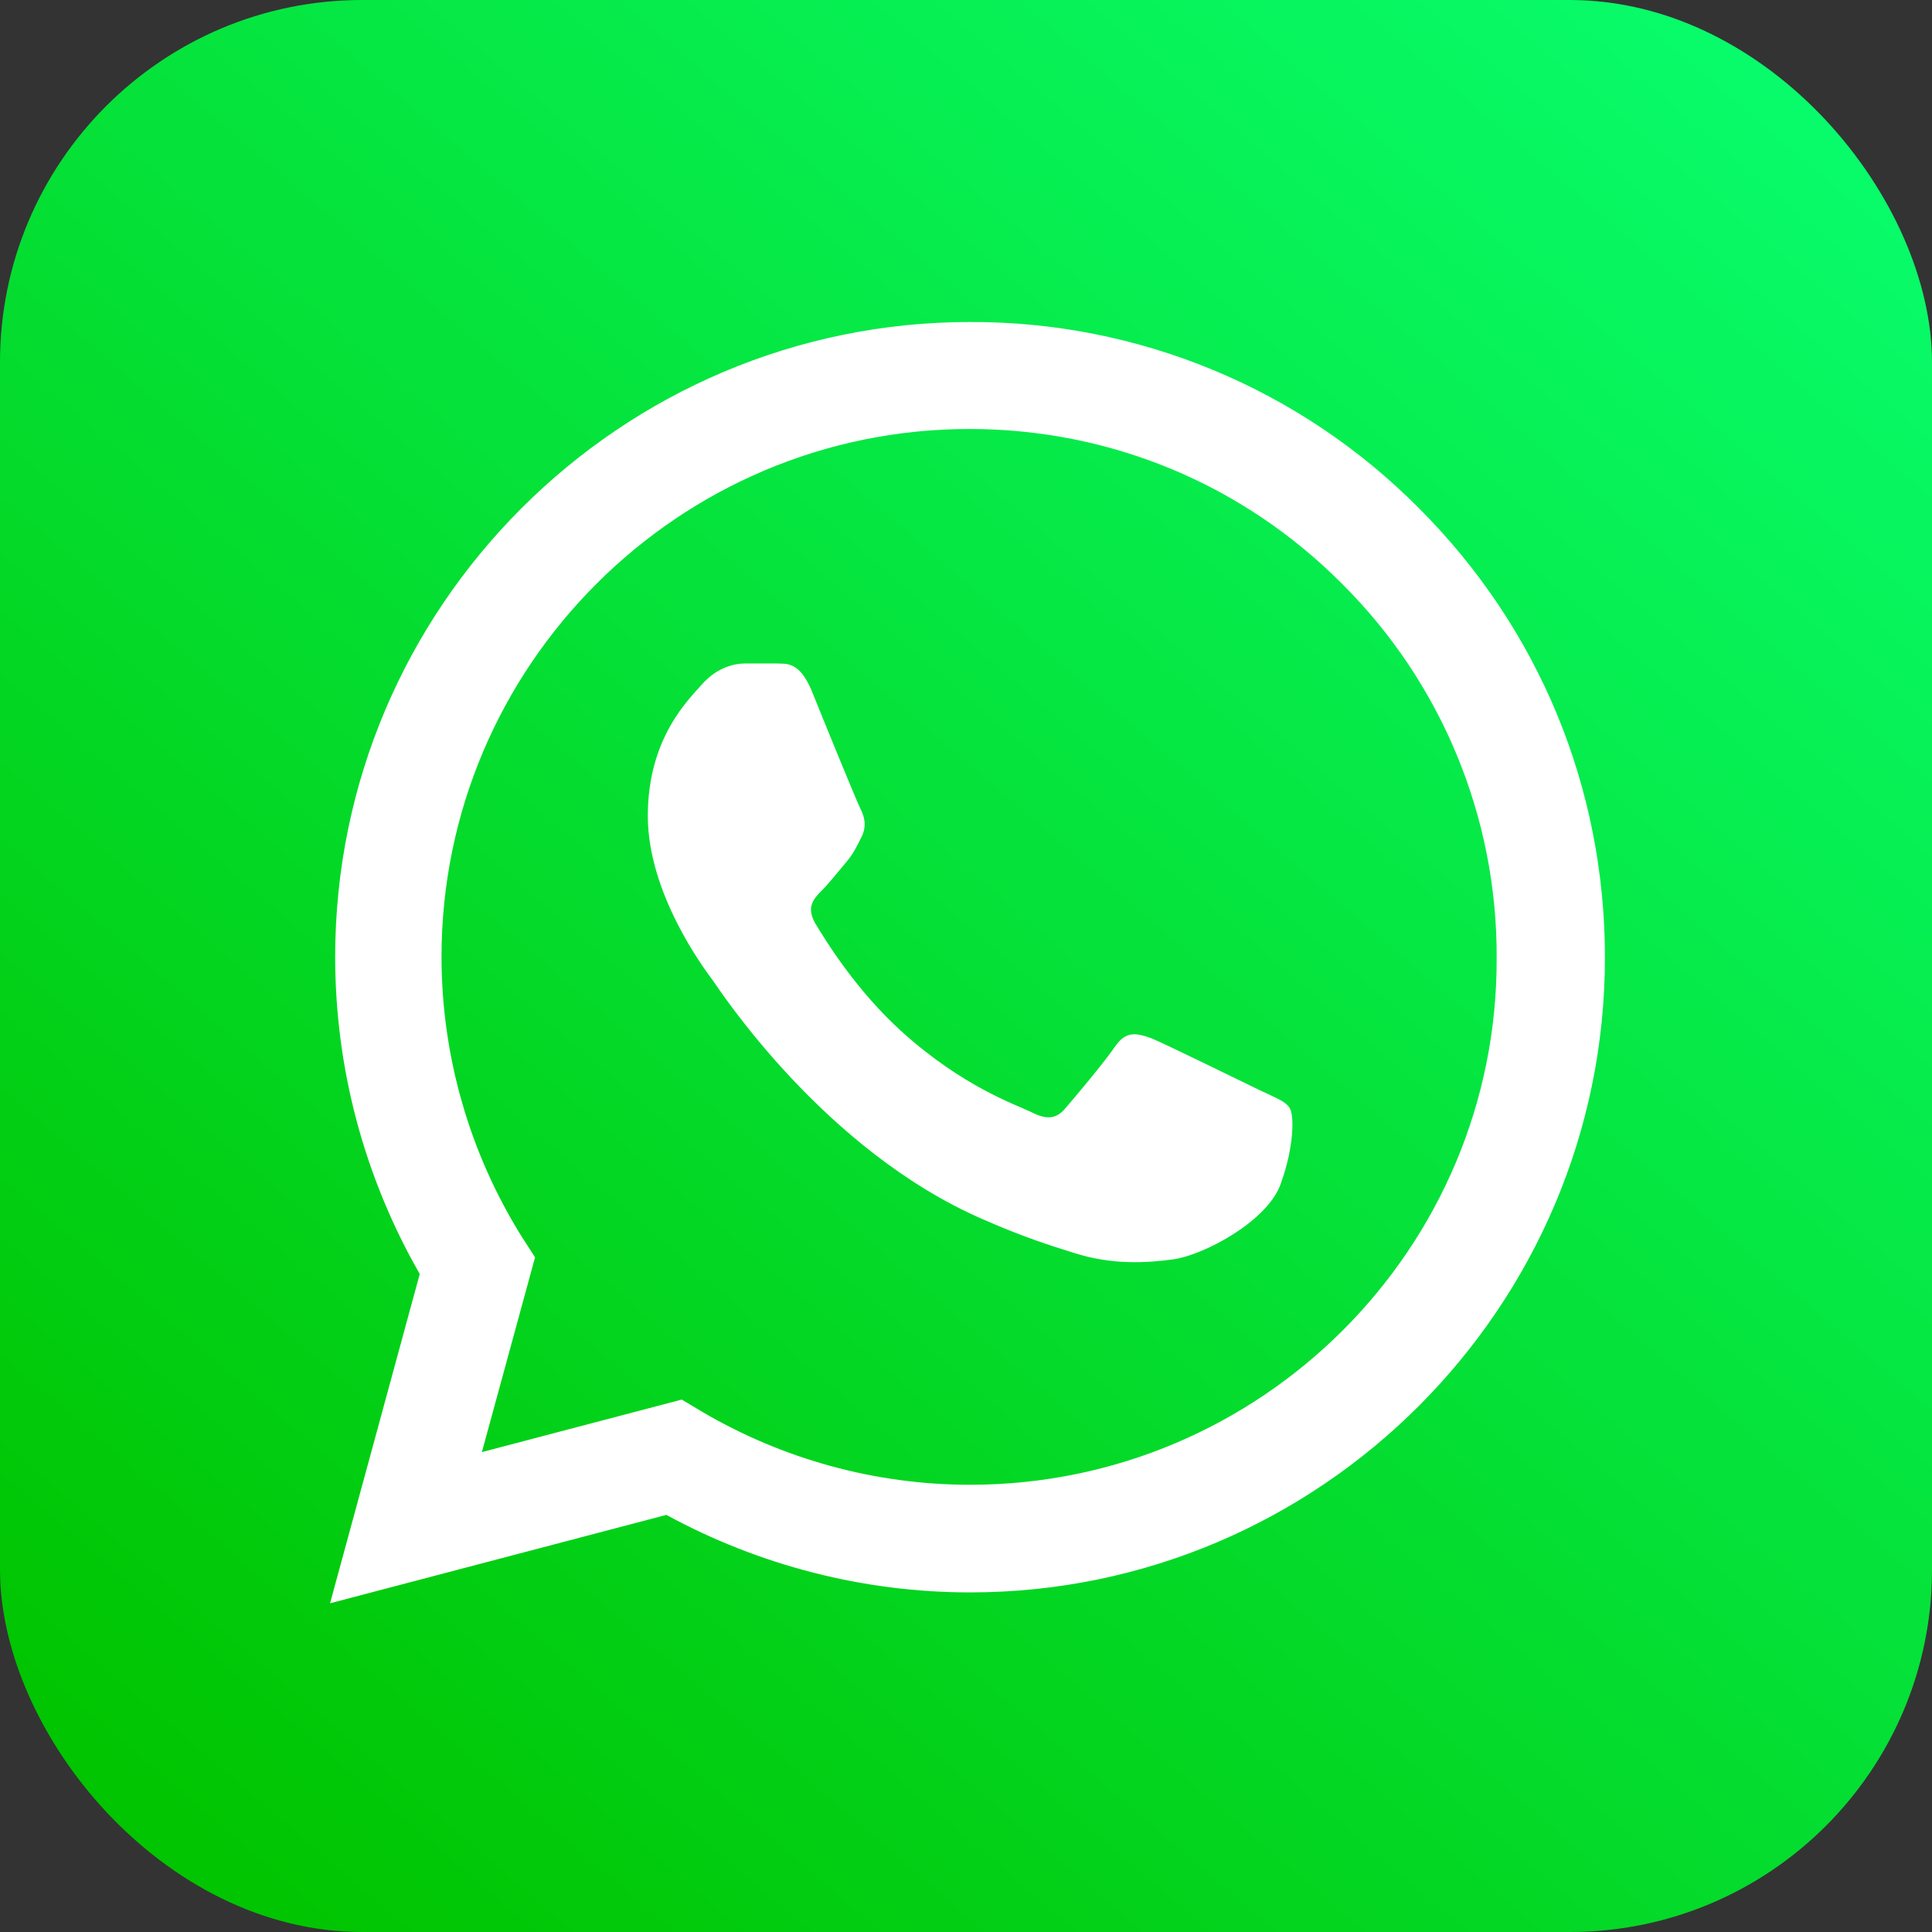
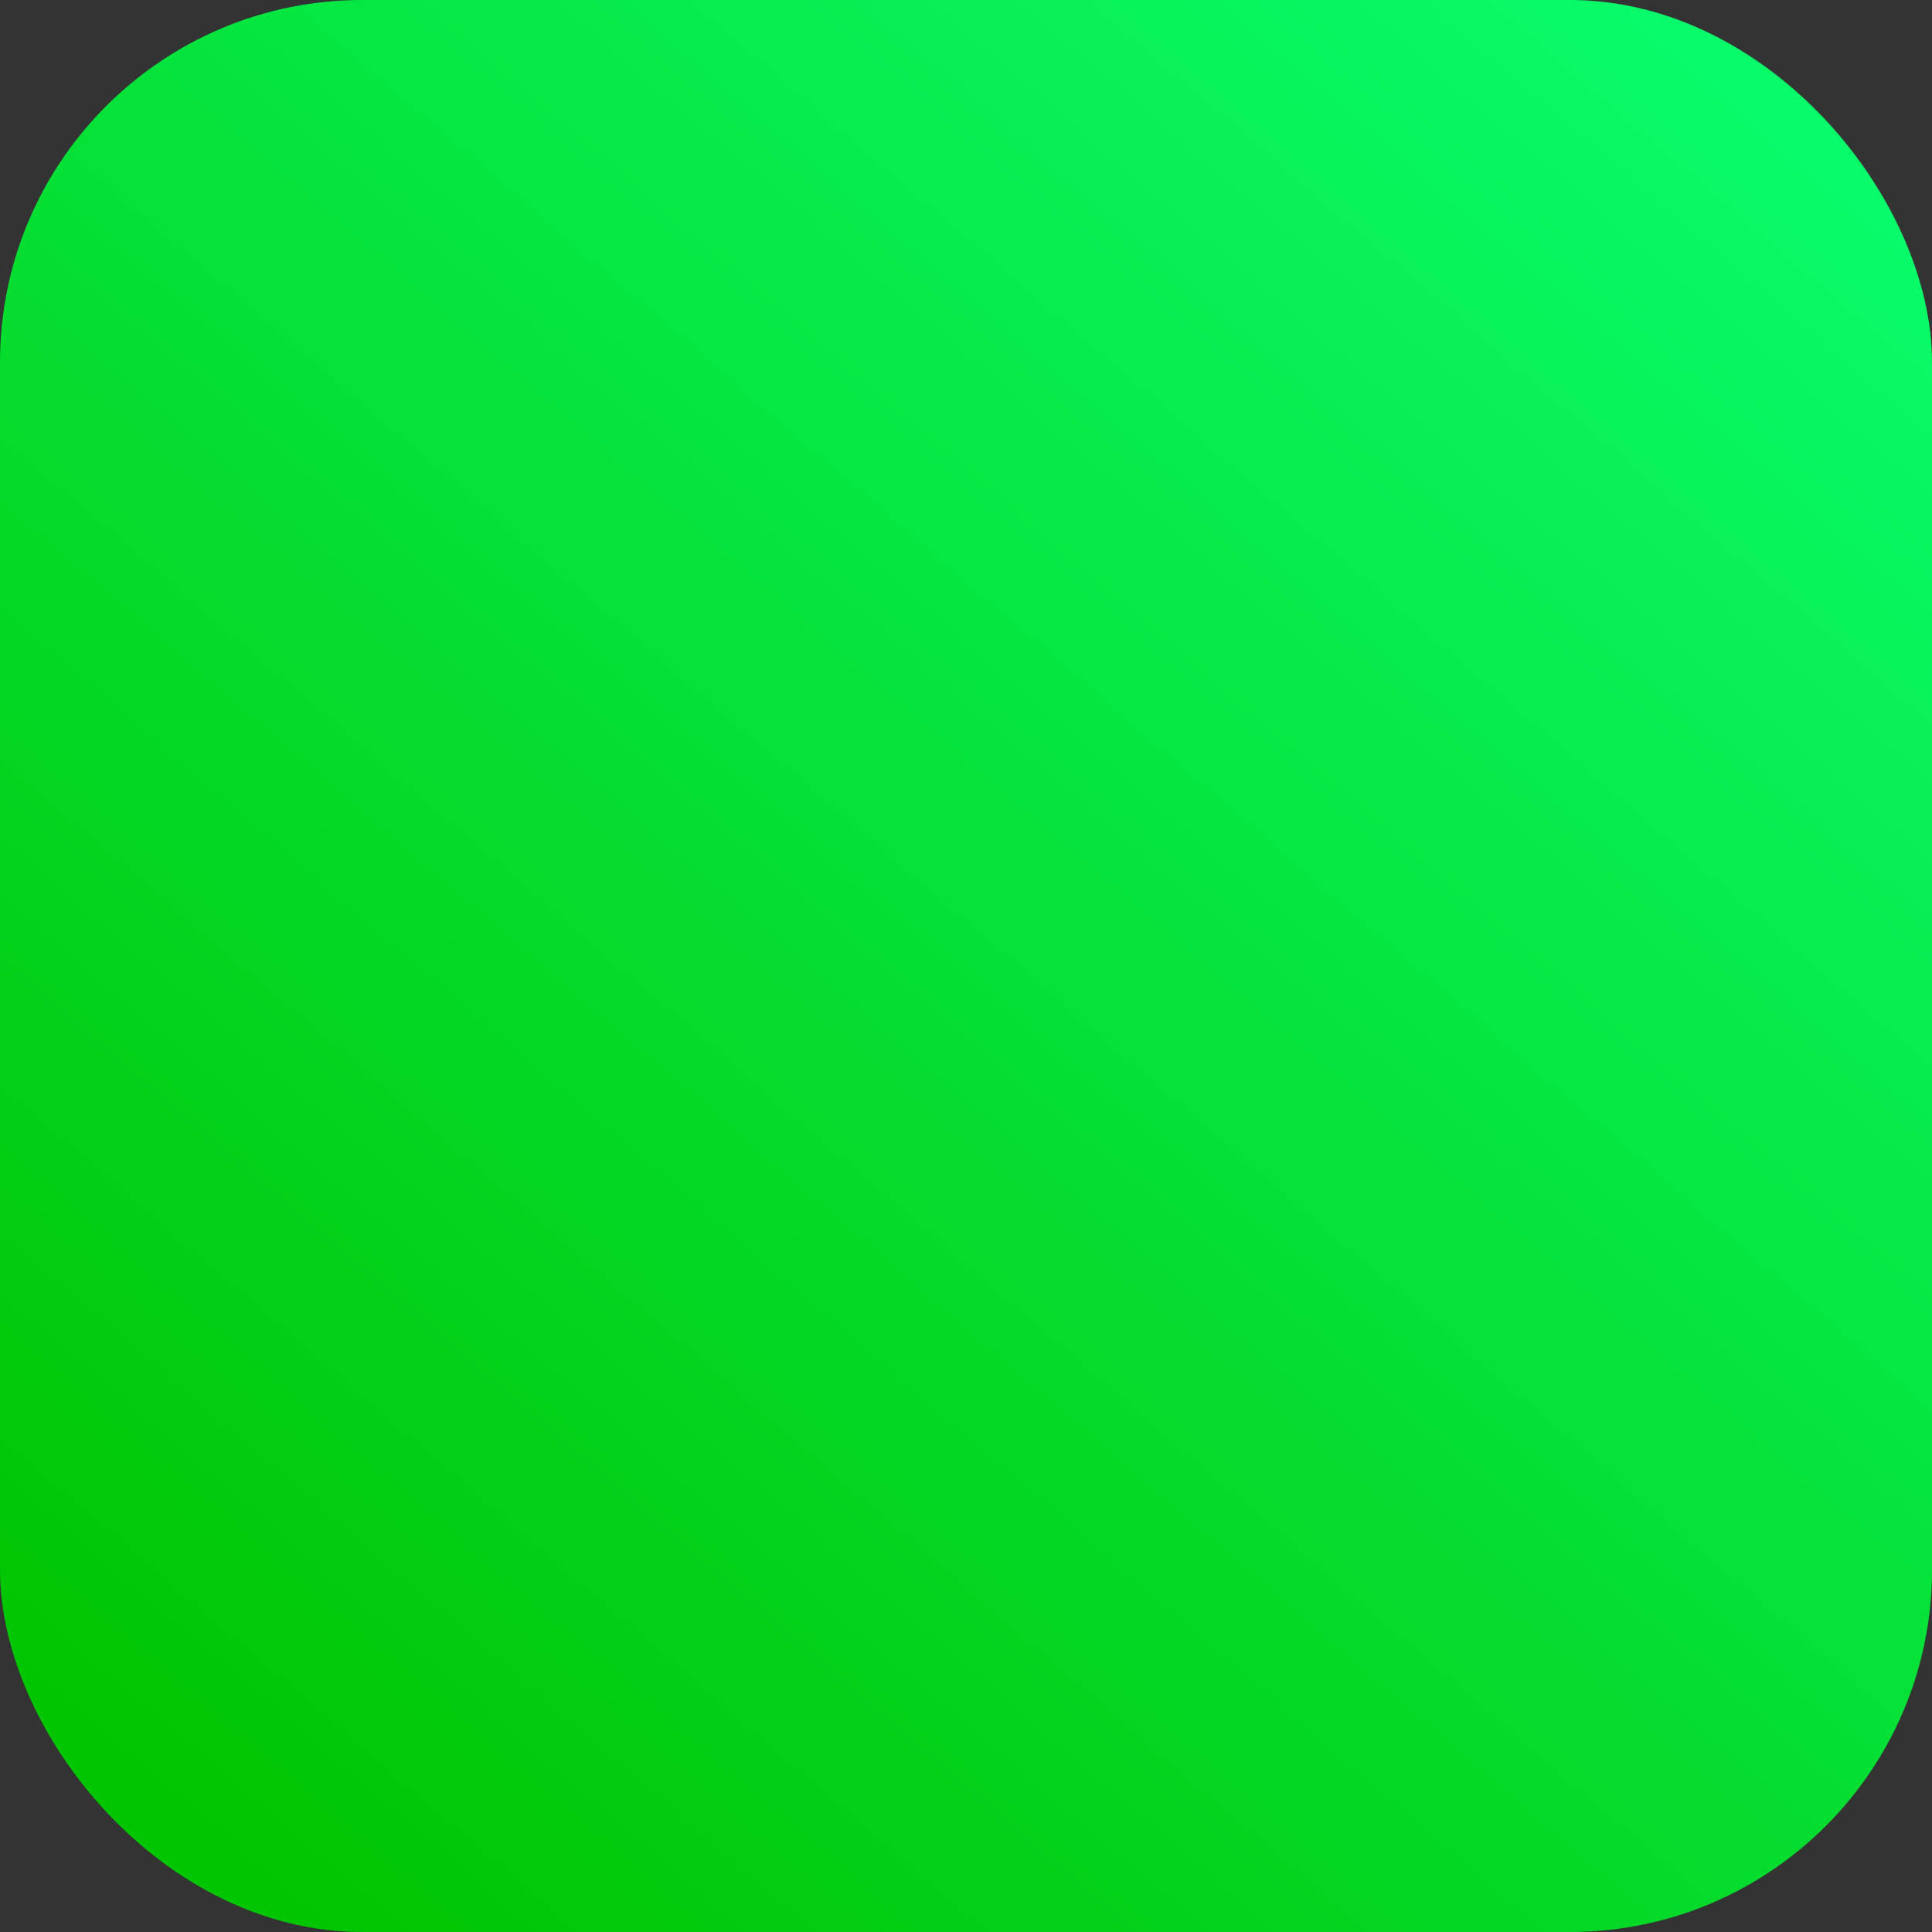
<svg xmlns="http://www.w3.org/2000/svg" width="240" height="240" viewBox="0 0 240 240" fill="none">
  <rect x="0" y="0" width="240" height="240" fill="#333333" stroke="none" />
  <rect width="240" height="240" rx="45" fill="url(#paint0_linear_2908_1790)" />
-   <path d="M176.292 63.159C168.994 55.791 160.304 49.948 150.726 45.972C141.148 41.996 130.874 39.966 120.504 40C77.051 40 41.637 75.415 41.637 118.868C41.637 132.795 45.297 146.324 52.142 158.261L41 199.167L82.781 188.185C94.321 194.472 107.293 197.814 120.504 197.814C163.956 197.814 199.371 162.4 199.371 118.947C199.371 97.858 191.174 78.041 176.292 63.159ZM120.504 184.444C108.725 184.444 97.186 181.261 87.079 175.292L84.691 173.86L59.861 180.385L66.467 156.192L64.875 153.725C58.33 143.276 54.855 131.197 54.847 118.868C54.847 82.737 84.293 53.291 120.424 53.291C137.932 53.291 154.406 60.135 166.742 72.55C172.851 78.629 177.692 85.861 180.984 93.825C184.276 101.79 185.955 110.329 185.921 118.947C186.08 155.078 156.635 184.444 120.504 184.444ZM156.475 135.421C154.486 134.466 144.777 129.691 143.026 128.975C141.195 128.338 139.922 128.02 138.569 129.93C137.216 131.919 133.476 136.376 132.362 137.649C131.247 139.002 130.054 139.161 128.064 138.127C126.075 137.172 119.708 135.023 112.227 128.338C106.338 123.085 102.438 116.639 101.245 114.65C100.13 112.66 101.085 111.625 102.12 110.591C102.995 109.715 104.11 108.283 105.065 107.169C106.02 106.055 106.418 105.179 107.054 103.906C107.691 102.553 107.372 101.439 106.895 100.484C106.417 99.529 102.438 89.82 100.847 85.84C99.255 82.02 97.584 82.498 96.39 82.418H92.57C91.217 82.418 89.148 82.896 87.317 84.885C85.567 86.875 80.473 91.65 80.473 101.359C80.473 111.068 87.556 120.459 88.511 121.733C89.466 123.085 102.438 142.981 122.175 151.497C126.87 153.566 130.531 154.76 133.396 155.635C138.092 157.147 142.389 156.908 145.811 156.431C149.631 155.874 157.51 151.656 159.102 147.04C160.773 142.424 160.773 138.525 160.216 137.649C159.659 136.774 158.465 136.376 156.475 135.421Z" fill="white" />
  <defs>
    <linearGradient id="paint0_linear_2908_1790" x1="222" y1="7.5" x2="29.5" y2="232" gradientUnits="userSpaceOnUse">
      <stop stop-color="#08FC6B" />
      <stop offset="1" stop-color="#01C501" />
    </linearGradient>
  </defs>
</svg>